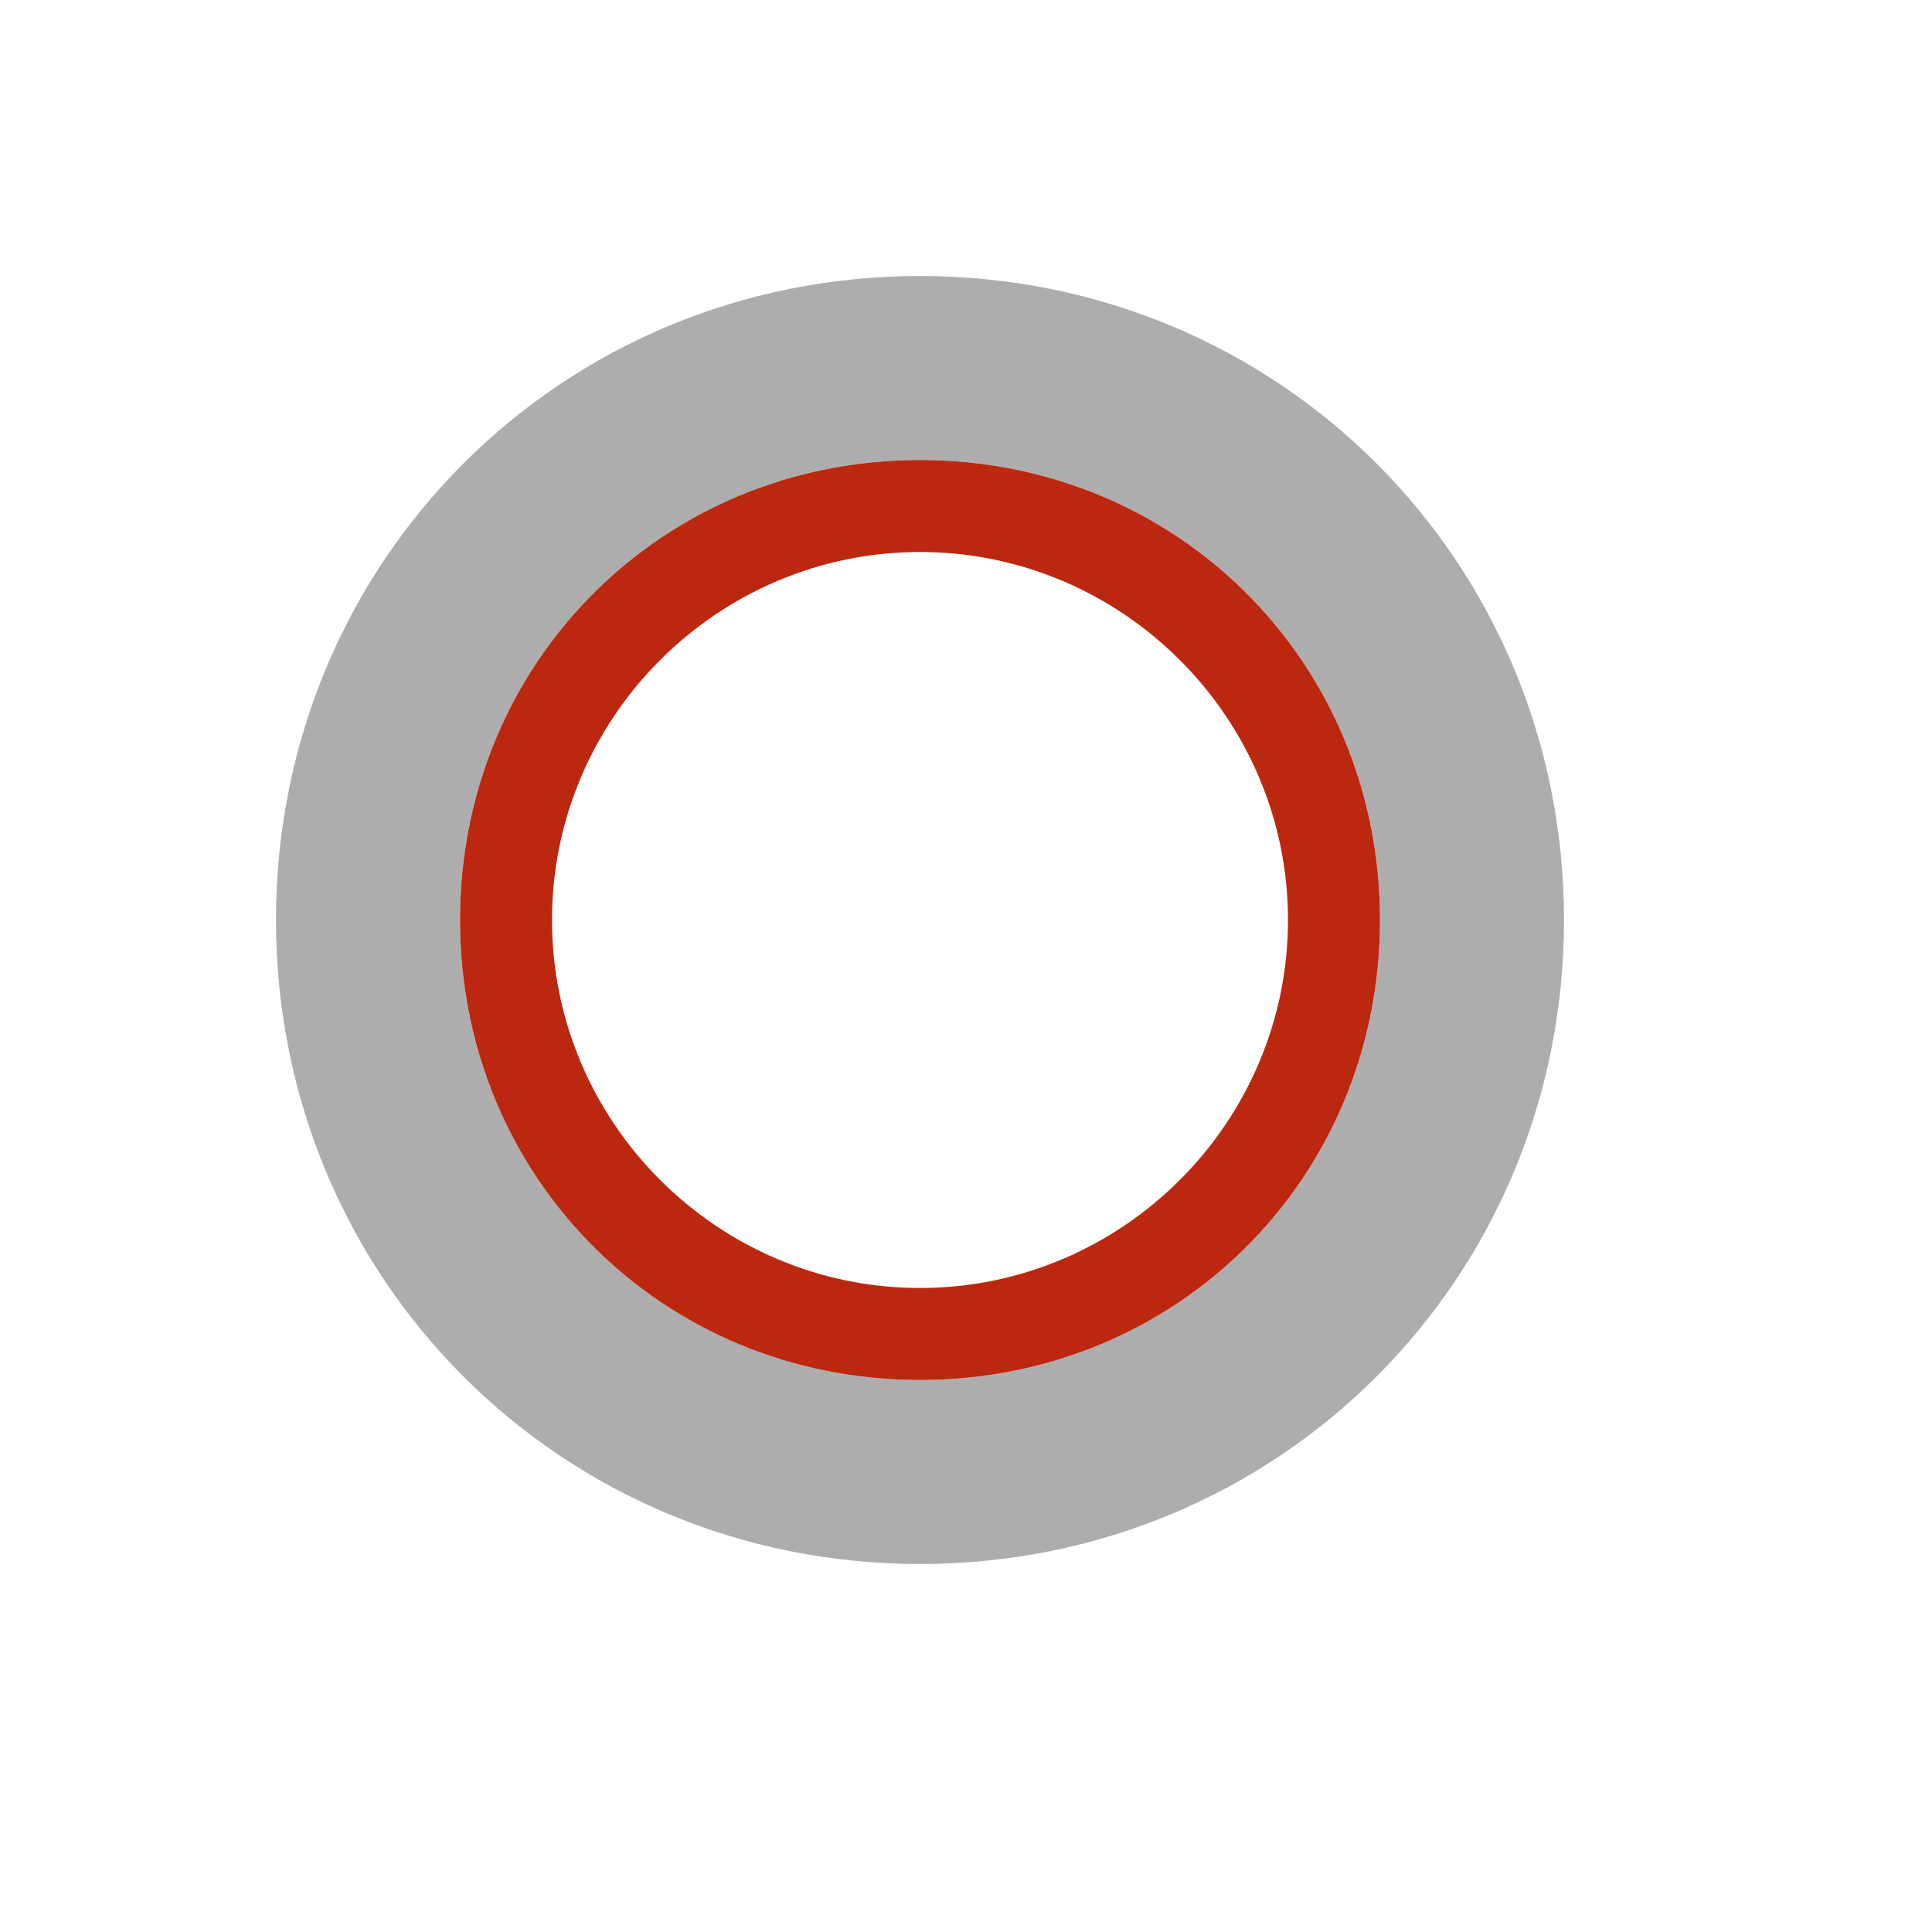
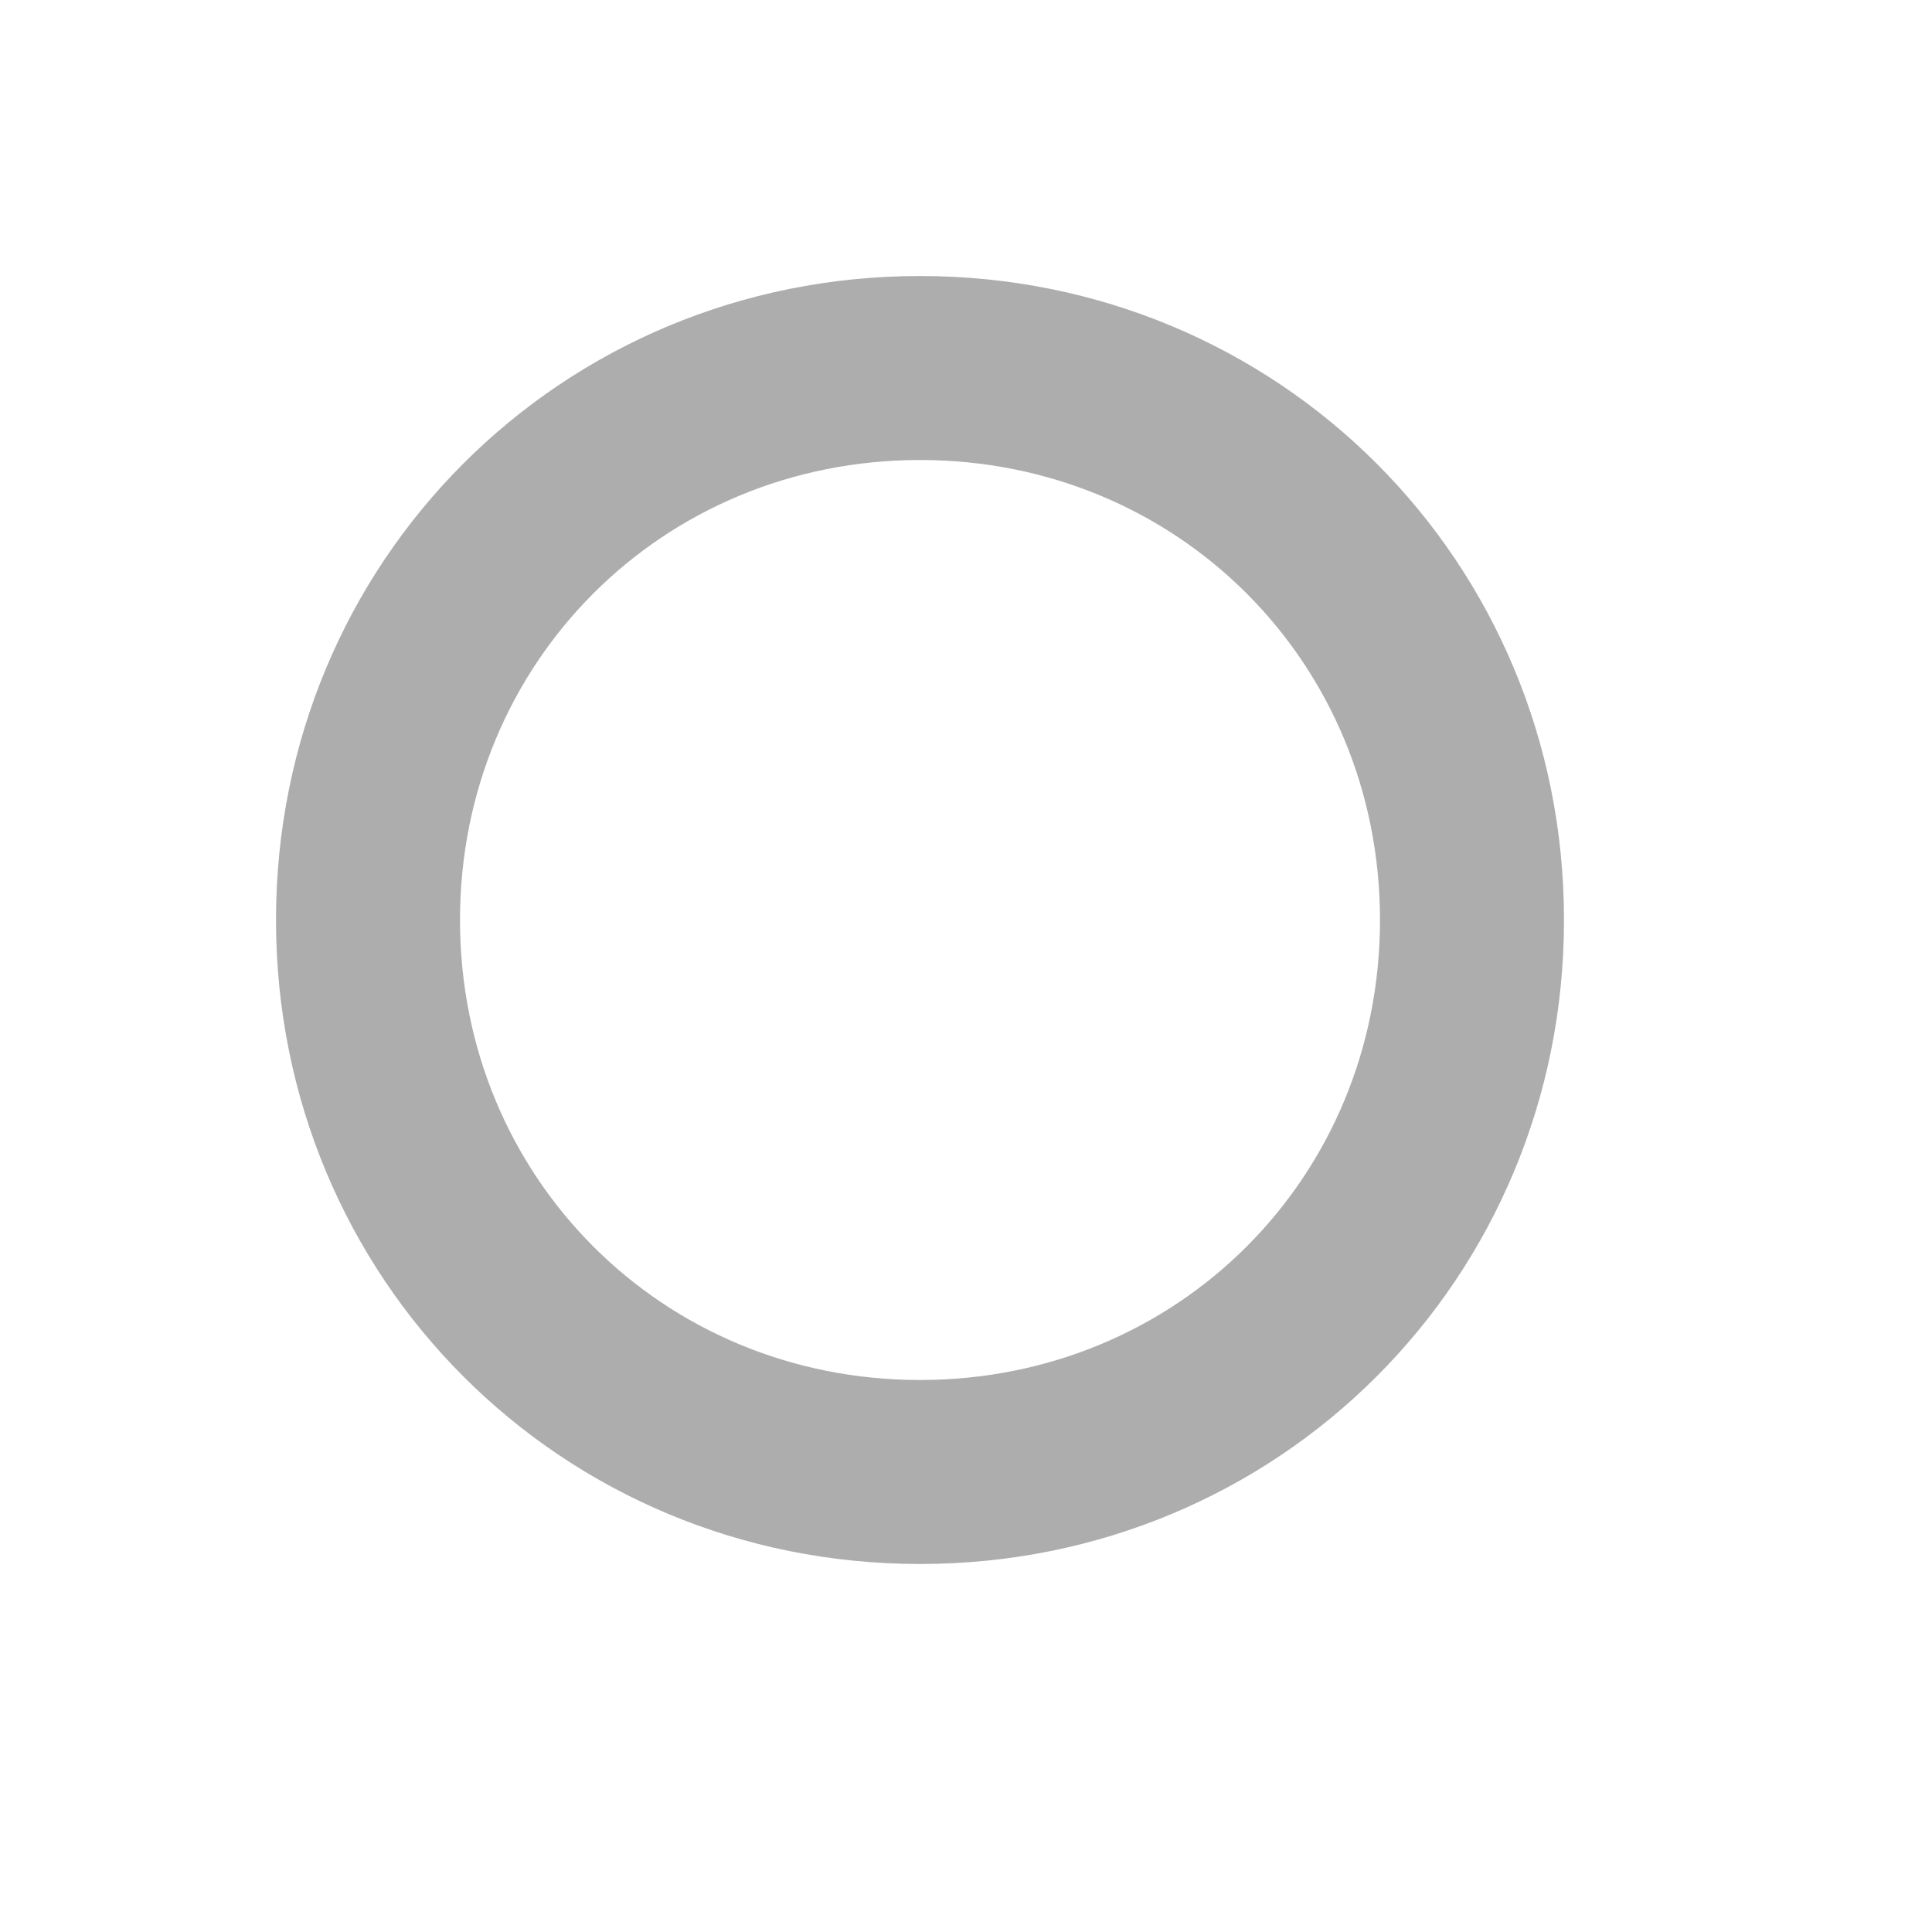
<svg xmlns="http://www.w3.org/2000/svg" version="1.1" id="Слой_2" x="0px" y="0px" viewBox="0 0 21 21" style="enable-background:new 0 0 21 21;" xml:space="preserve">
  <style type="text/css">
	.st0{fill:#adadad;}
	.st1{fill:#bb280f;}
</style>
  <g>
    <path class="st0" d="M10,5c2.8,0,5,2.2,5,5s-2.2,5-5,5s-5-2.2-5-5S7.2,5,10,5 M10,3c-3.9,0-7,3.1-7,7s3.1,7,7,7s7-3.1,7-7   S13.9,3,10,3L10,3z" />
  </g>
  <g>
-     <path class="st1" d="M10,6c2.2,0,4,1.8,4,4s-1.8,4-4,4s-4-1.8-4-4S7.8,6,10,6 M10,5c-2.8,0-5,2.2-5,5s2.2,5,5,5s5-2.2,5-5   S12.8,5,10,5L10,5z" />
-   </g>
+     </g>
</svg>